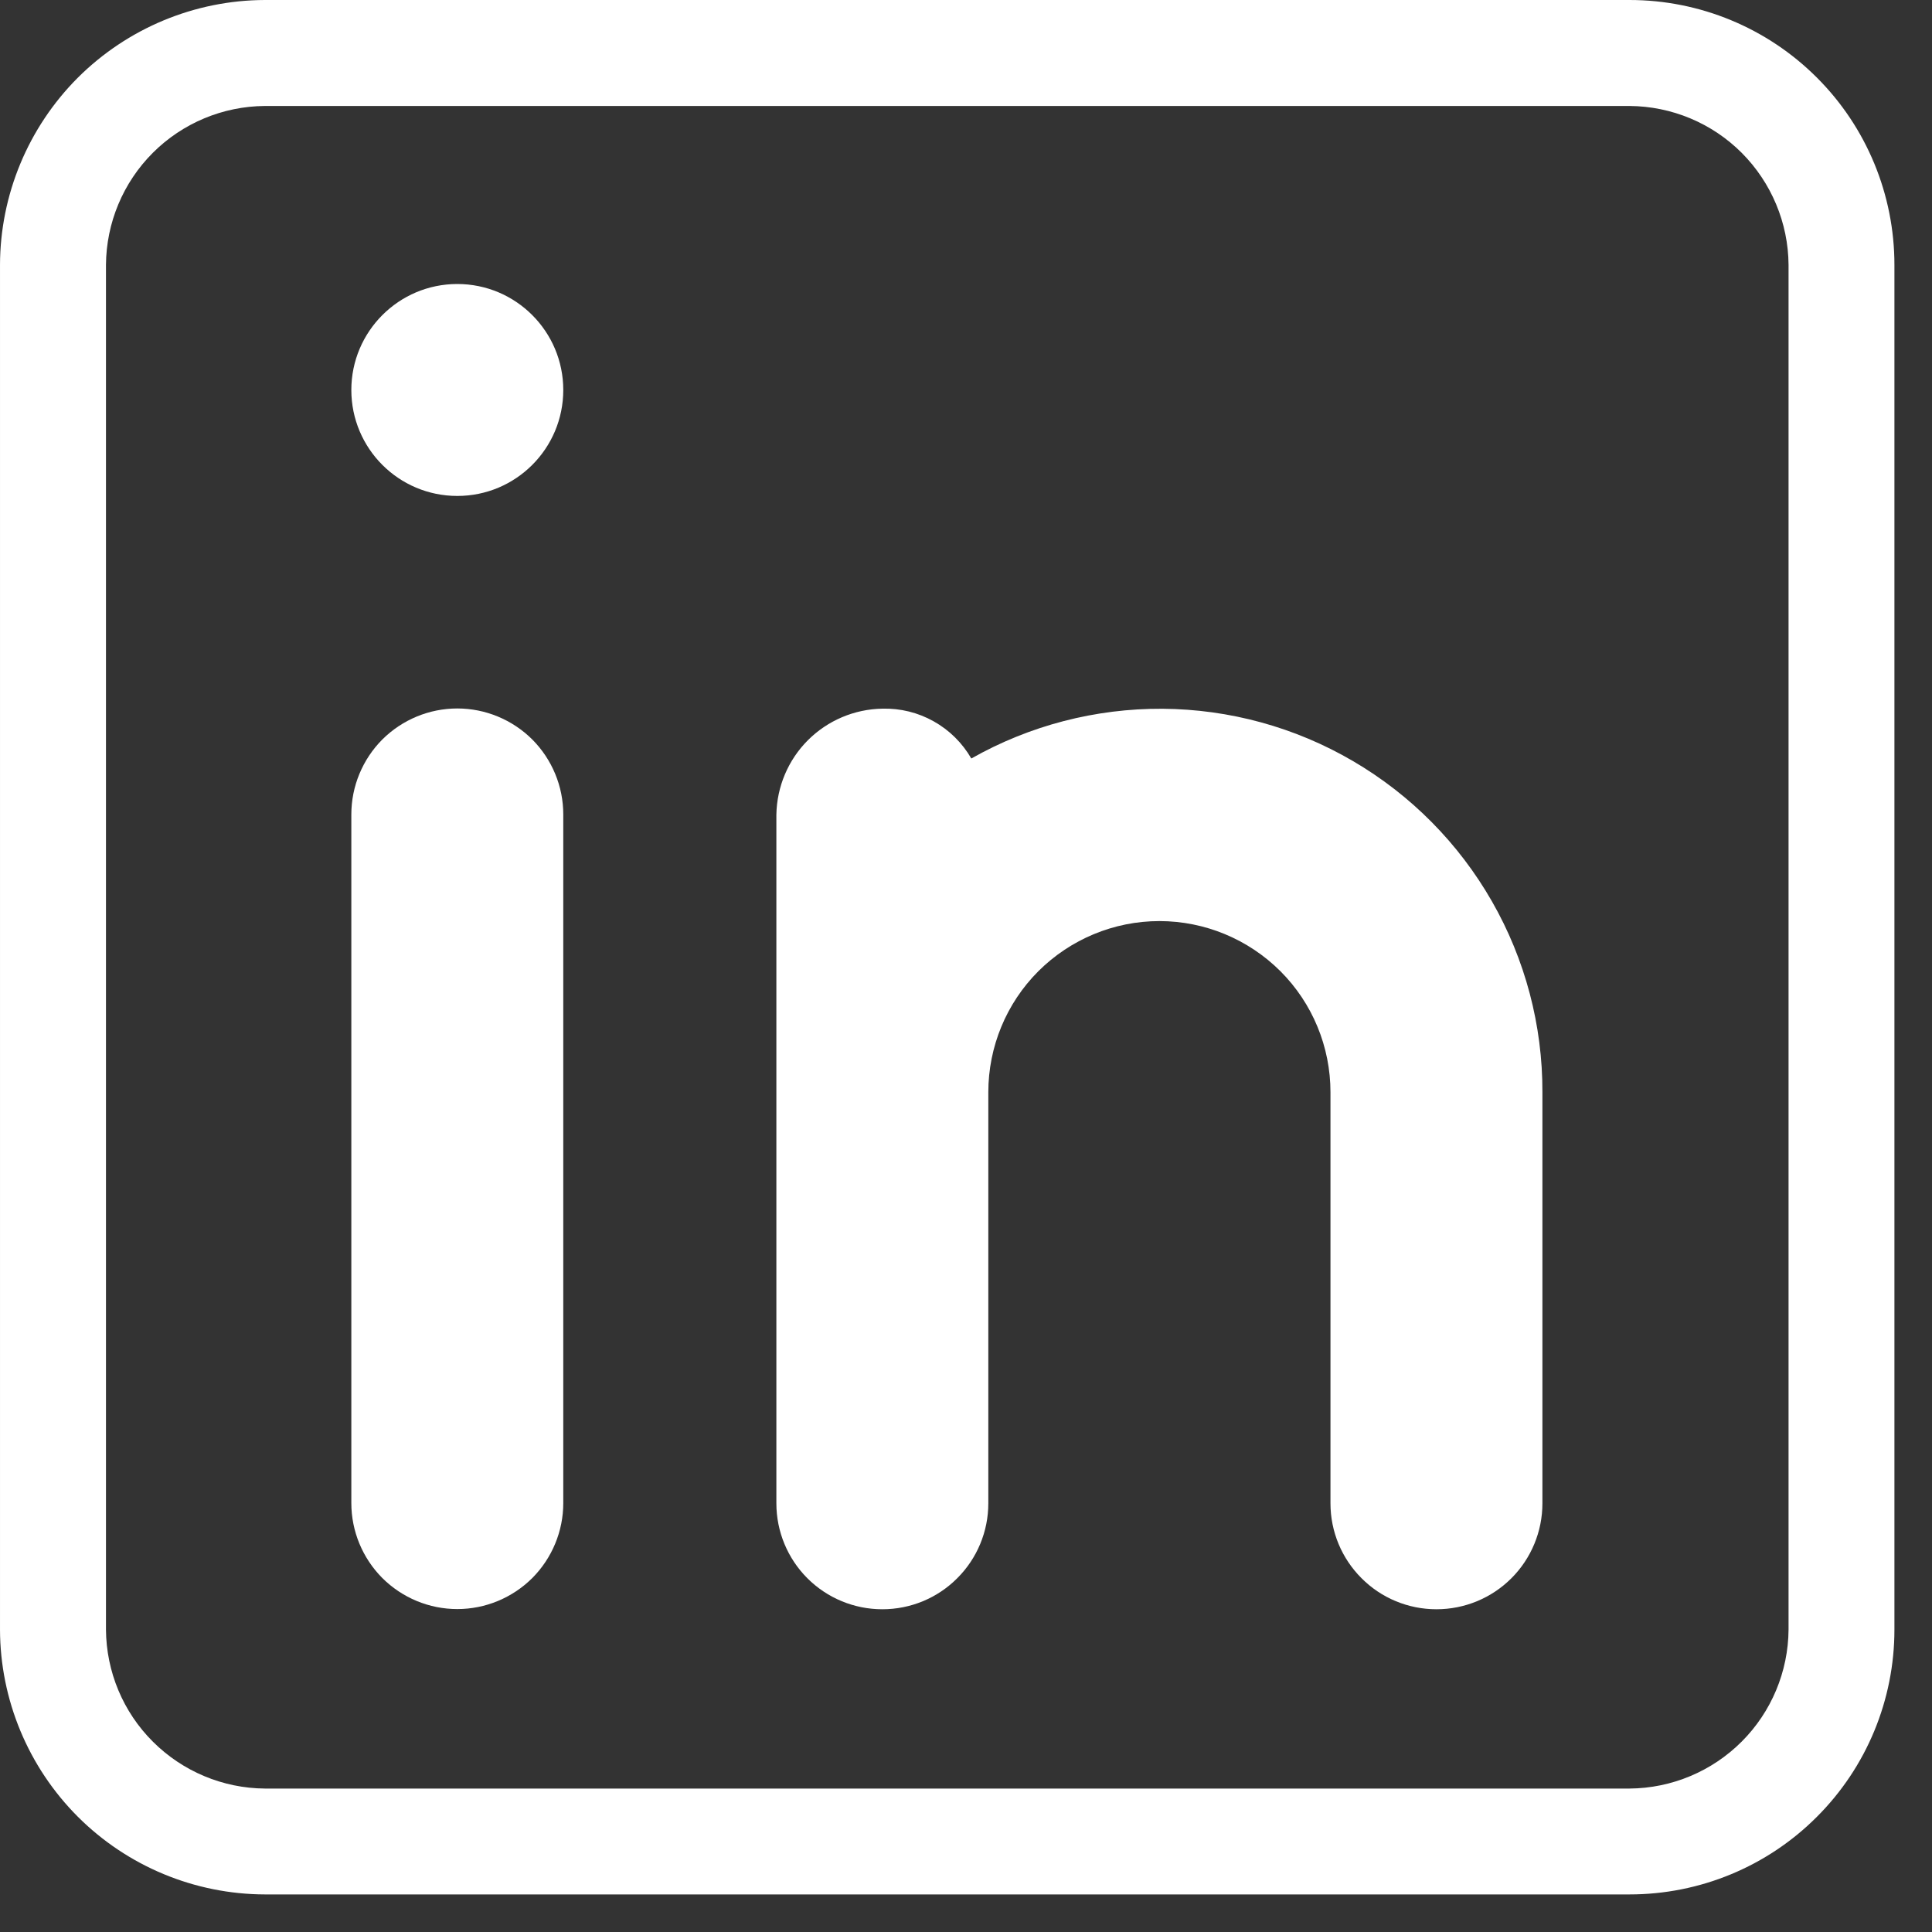
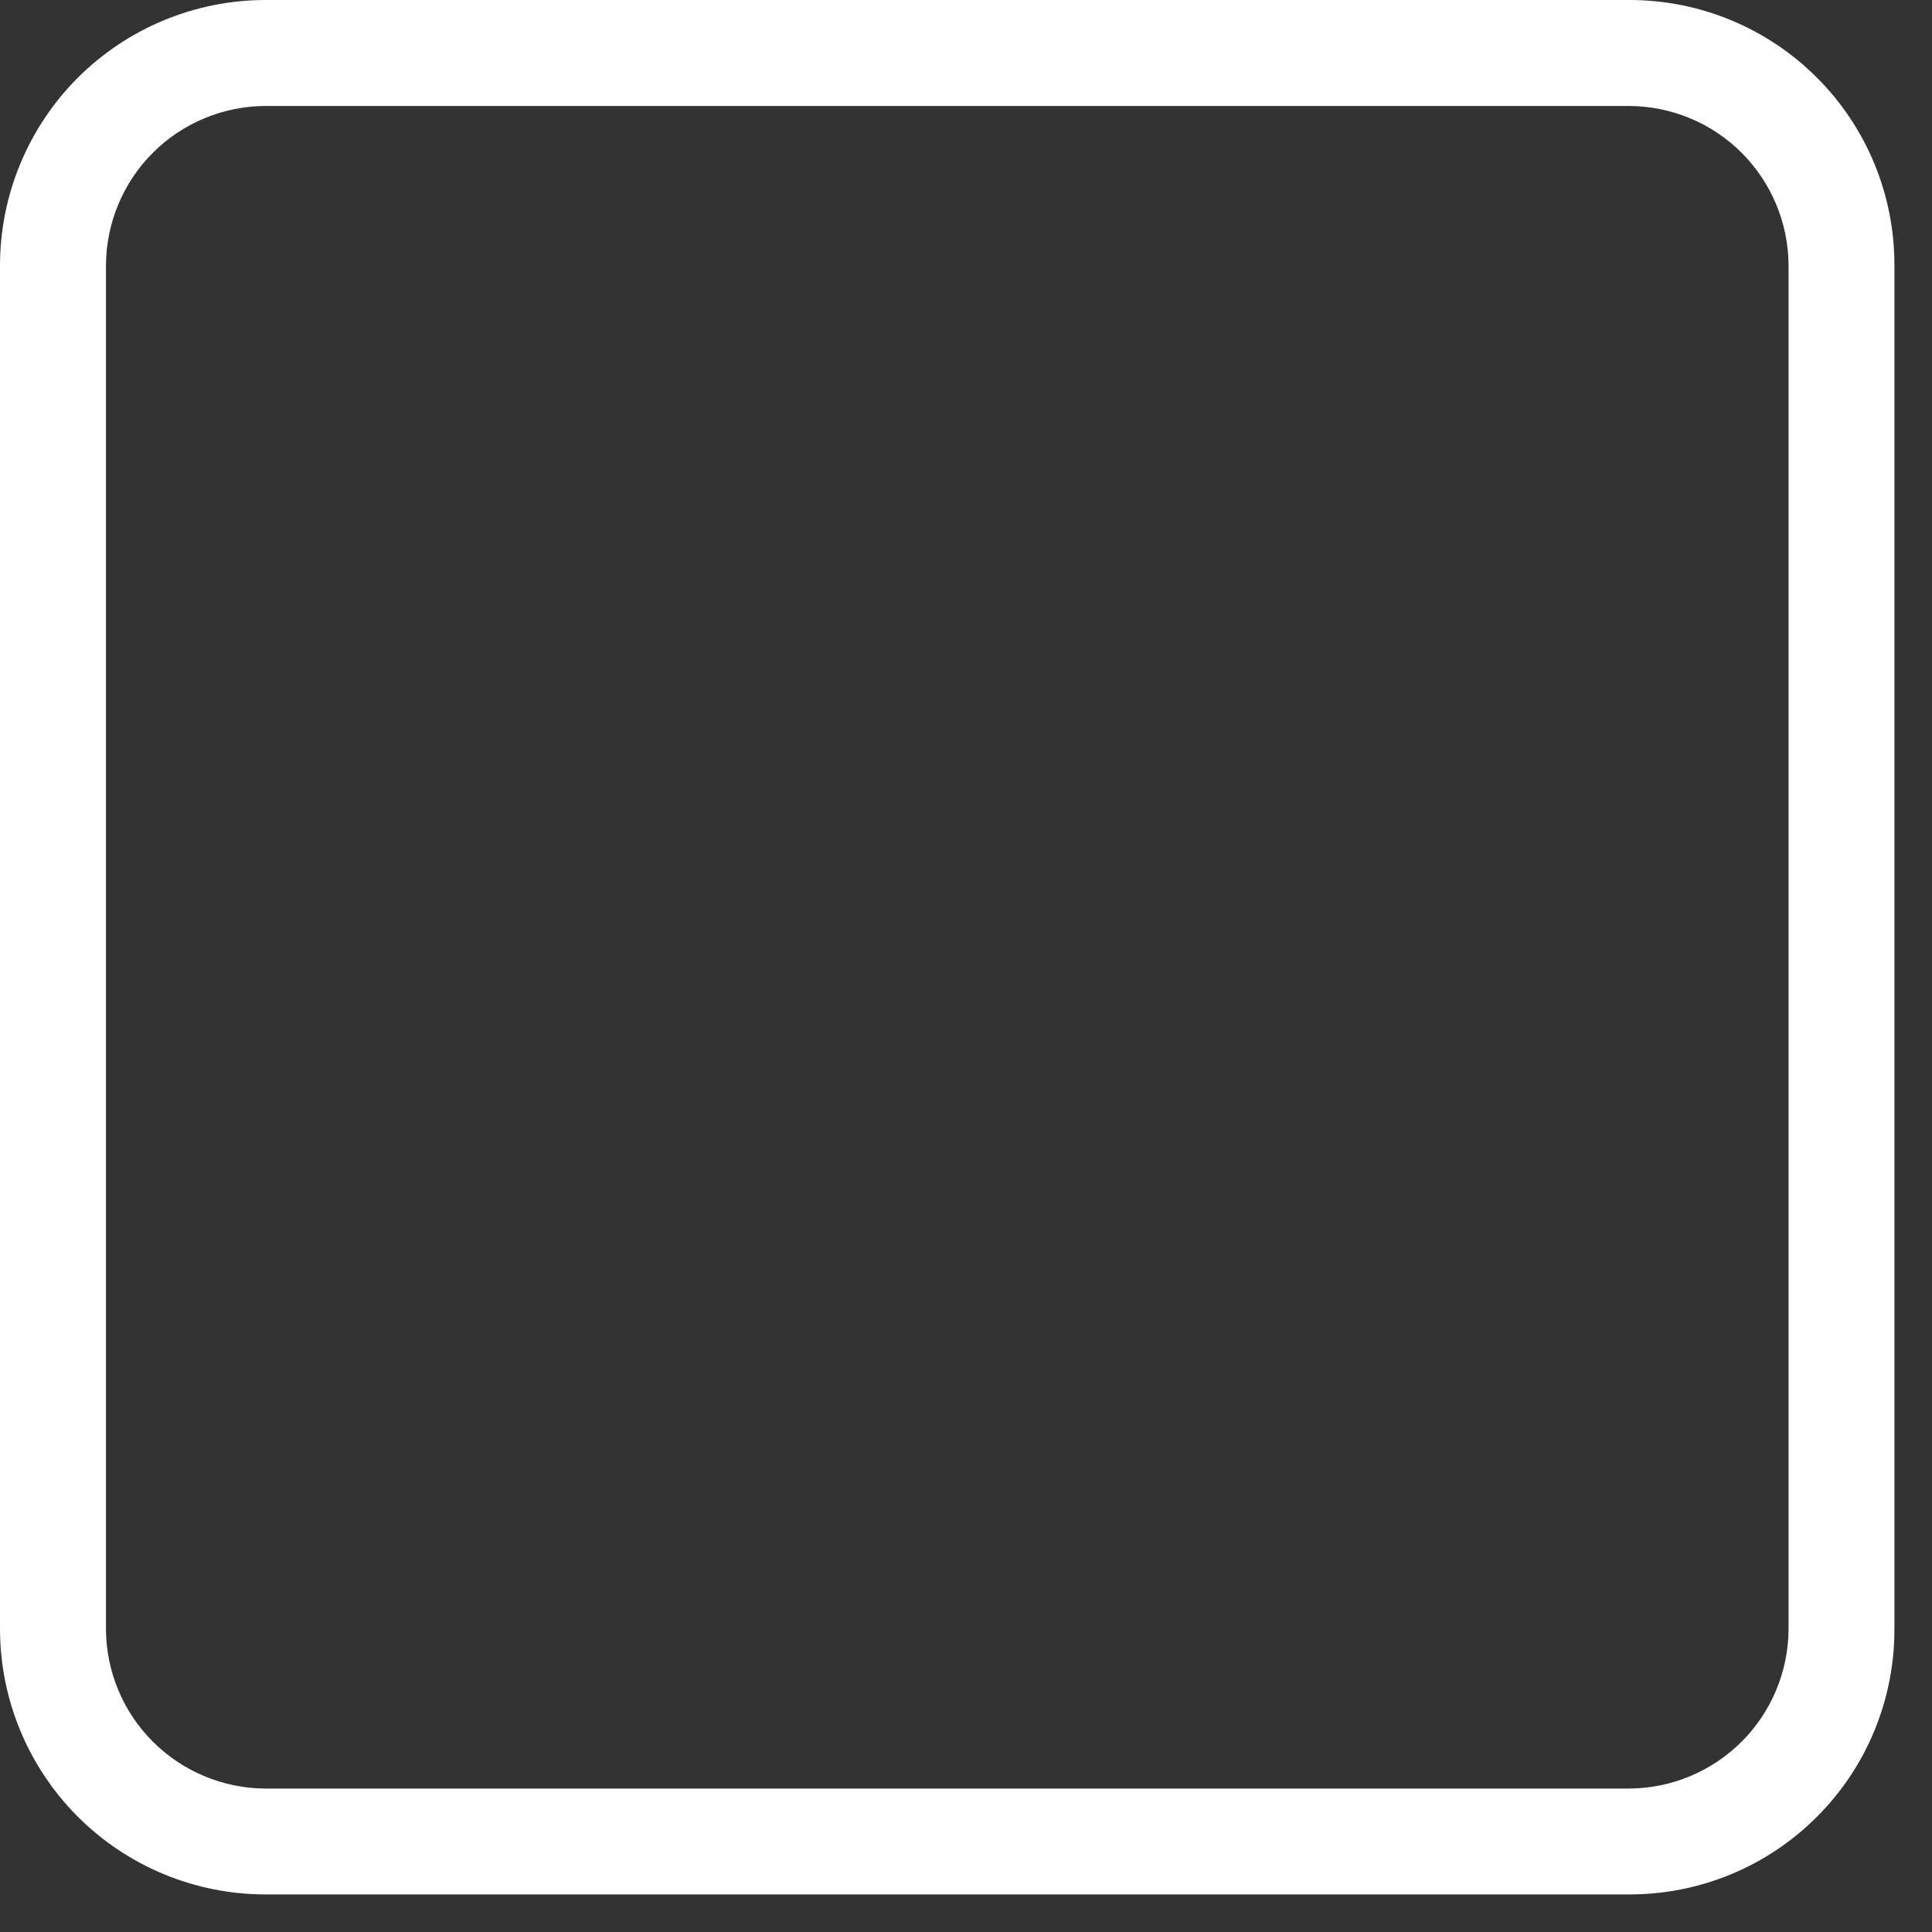
<svg xmlns="http://www.w3.org/2000/svg" width="20" height="20" viewBox="0 0 20 20" fill="none">
  <rect x="0" y="0" width="20" height="20" fill="#333333" stroke="none" />
  <path d="M16.869 0H2.742C2.016 0.002 1.319 0.292 0.805 0.805C0.292 1.319 0.002 2.015 6.10352e-05 2.742V16.869C0.002 17.596 0.292 18.292 0.805 18.806C1.319 19.32 2.016 19.609 2.742 19.611H16.869C17.597 19.611 18.294 19.323 18.808 18.808C19.323 18.294 19.611 17.597 19.611 16.869V2.742C19.611 2.015 19.323 1.317 18.808 0.803C18.294 0.289 17.597 0 16.869 0ZM18.515 16.869C18.512 17.305 18.337 17.722 18.03 18.029C17.722 18.337 17.305 18.512 16.869 18.515H2.742C2.307 18.512 1.89 18.337 1.582 18.029C1.274 17.722 1.1 17.305 1.097 16.869V2.742C1.1 2.307 1.274 1.89 1.582 1.582C1.89 1.274 2.307 1.1 2.742 1.097H16.869C17.305 1.1 17.722 1.274 18.03 1.582C18.337 1.89 18.512 2.307 18.515 2.742V16.869Z" fill="white" />
-   <path d="M3.637 8.431C3.637 8.14 3.753 7.861 3.958 7.655C4.164 7.45 4.443 7.334 4.734 7.334C5.025 7.334 5.304 7.45 5.51 7.655C5.715 7.861 5.831 8.14 5.831 8.431V15.56C5.831 15.851 5.715 16.13 5.51 16.336C5.304 16.541 5.025 16.657 4.734 16.657C4.443 16.657 4.164 16.541 3.958 16.336C3.753 16.13 3.637 15.851 3.637 15.56V8.431Z" fill="white" />
-   <path d="M4.734 5.134C5.34 5.134 5.831 4.643 5.831 4.037C5.831 3.432 5.34 2.94 4.734 2.94C4.128 2.94 3.637 3.432 3.637 4.037C3.637 4.643 4.128 5.134 4.734 5.134Z" fill="white" />
-   <path d="M15.967 11.307V15.563C15.967 15.854 15.851 16.133 15.646 16.338C15.44 16.544 15.161 16.659 14.87 16.659C14.579 16.659 14.3 16.544 14.095 16.338C13.889 16.133 13.773 15.854 13.773 15.563V11.307C13.773 10.837 13.587 10.386 13.255 10.054C12.922 9.722 12.472 9.535 12.002 9.535C11.532 9.535 11.082 9.722 10.749 10.054C10.417 10.386 10.231 10.837 10.231 11.307V15.563C10.231 15.854 10.115 16.133 9.909 16.338C9.704 16.544 9.425 16.659 9.134 16.659C8.843 16.659 8.564 16.544 8.358 16.338C8.153 16.133 8.037 15.854 8.037 15.563V8.433C8.042 8.144 8.159 7.867 8.363 7.663C8.568 7.458 8.844 7.341 9.134 7.336C9.32 7.331 9.503 7.376 9.665 7.467C9.828 7.558 9.962 7.691 10.055 7.852C10.658 7.51 11.341 7.333 12.034 7.337C12.727 7.342 13.407 7.528 14.005 7.878C14.604 8.228 15.1 8.729 15.444 9.33C15.789 9.932 15.969 10.614 15.967 11.307Z" fill="white" />
</svg>